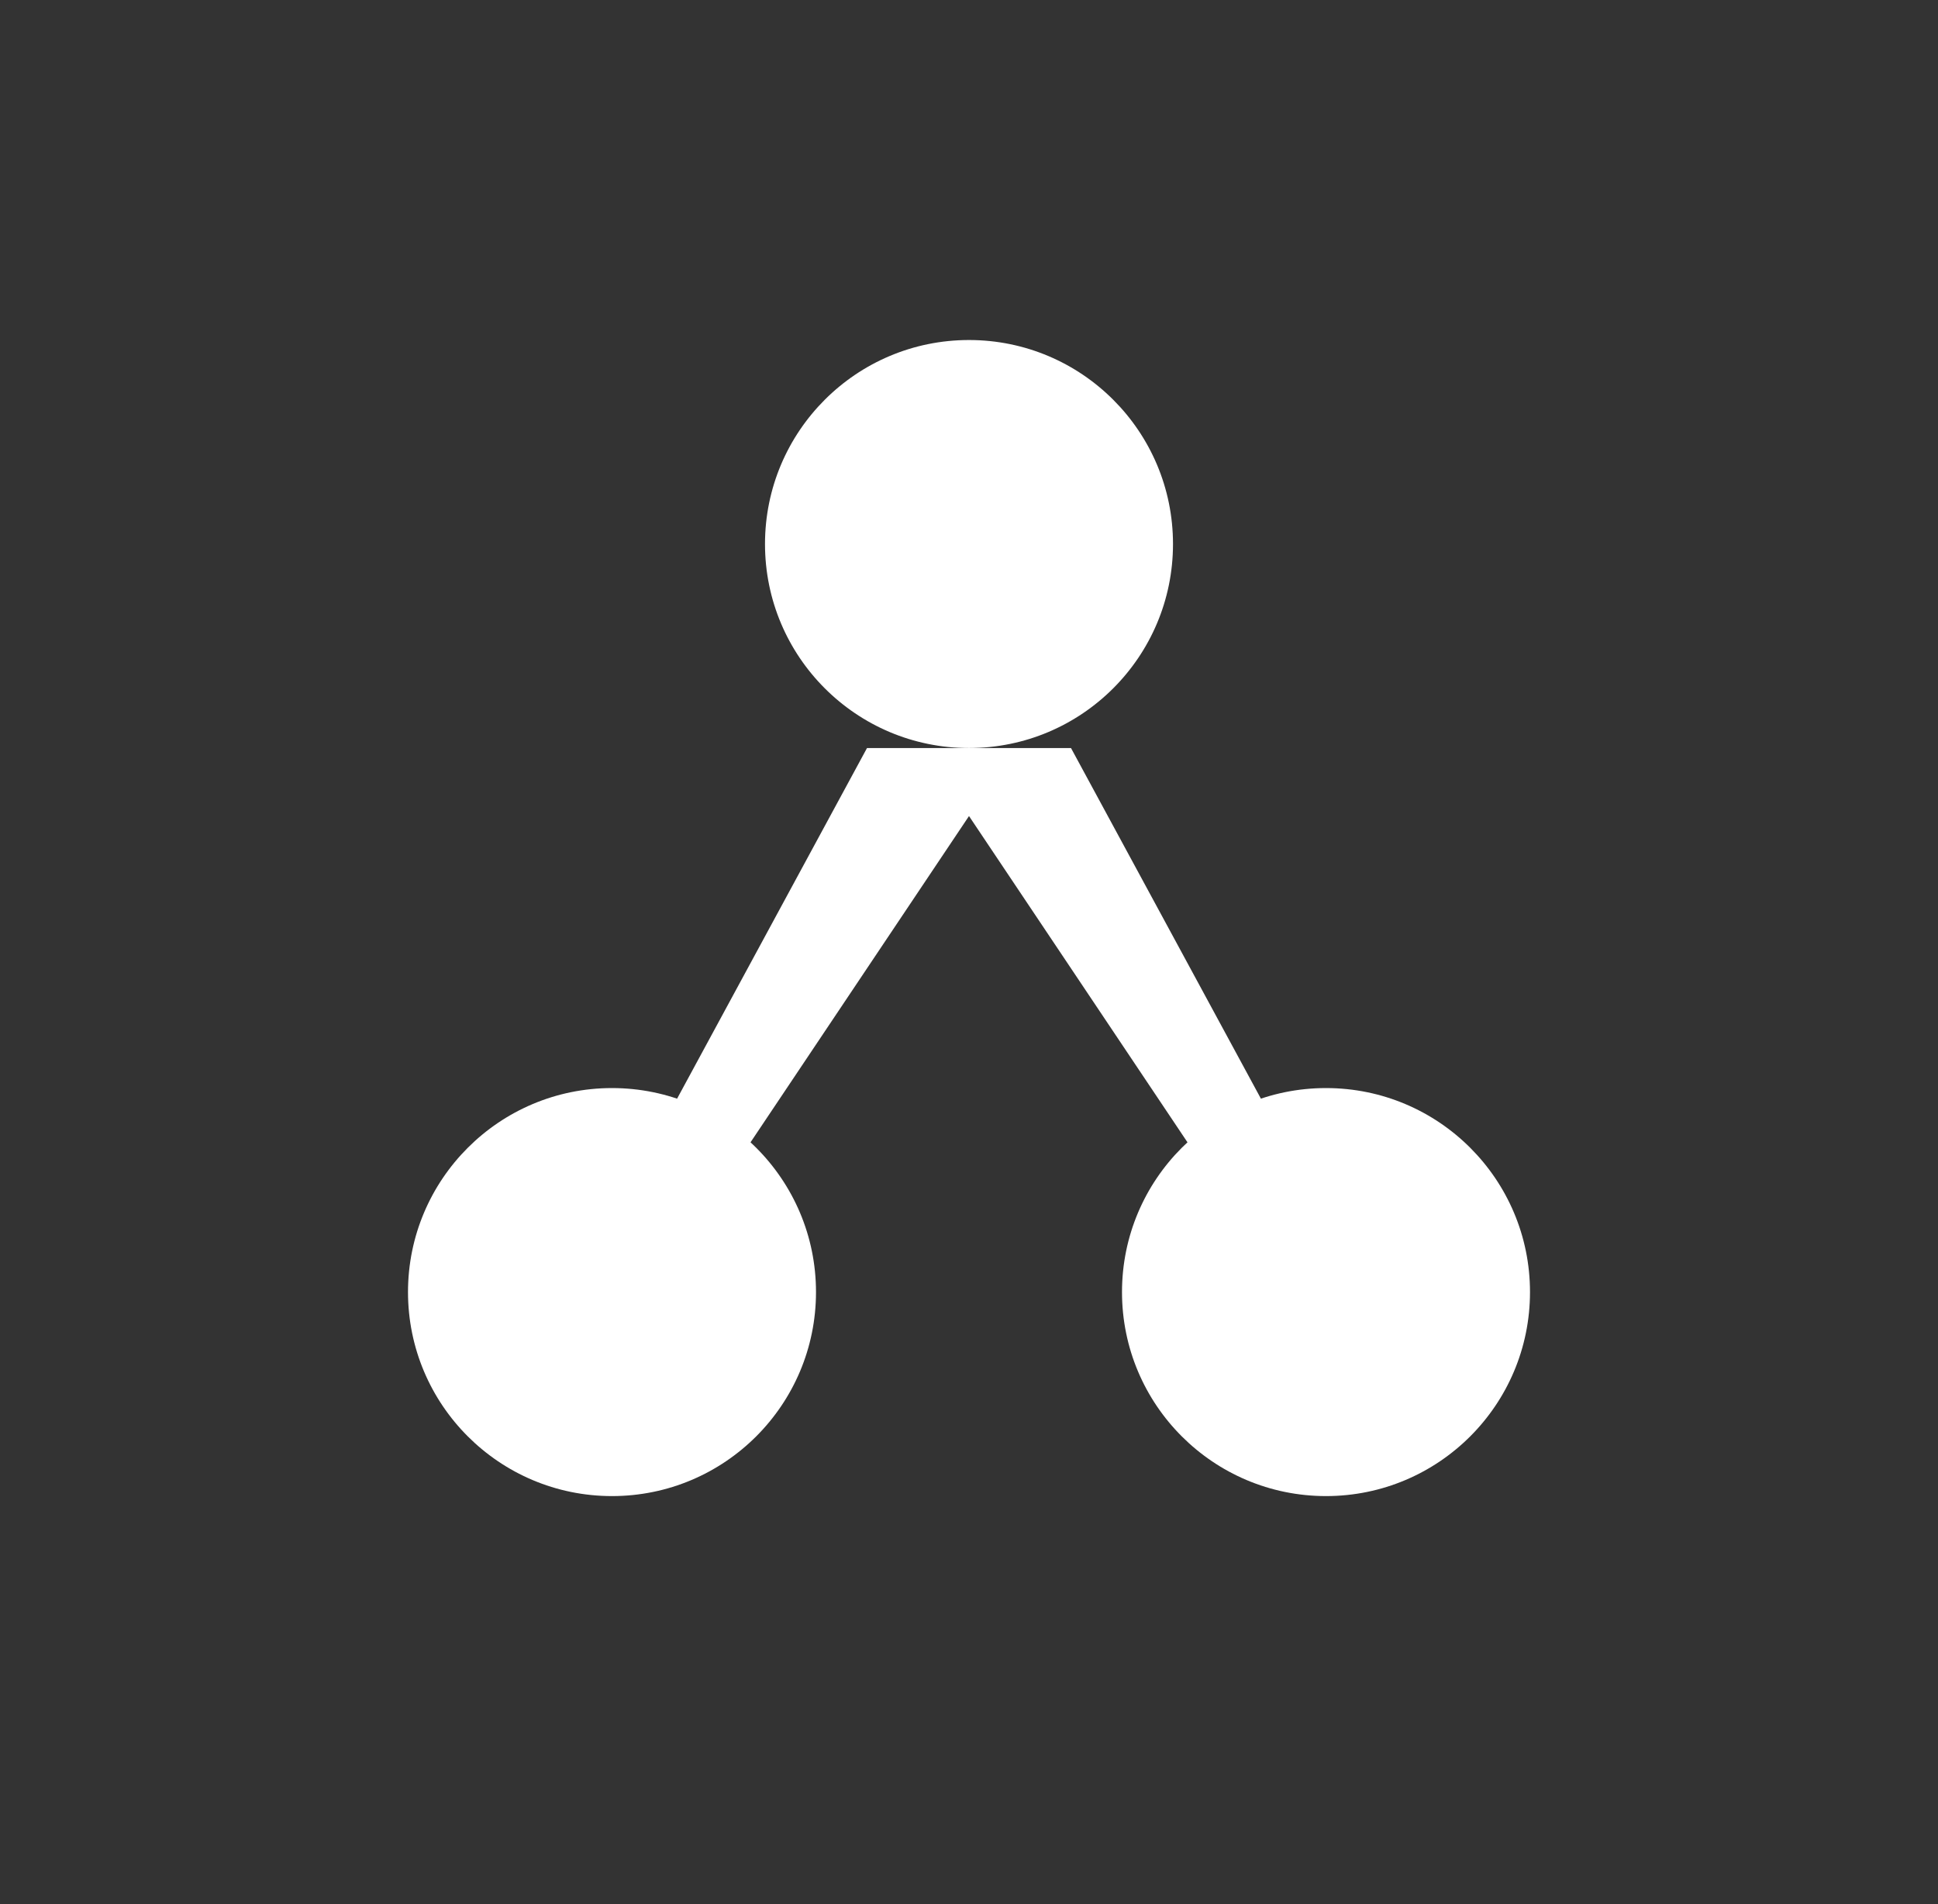
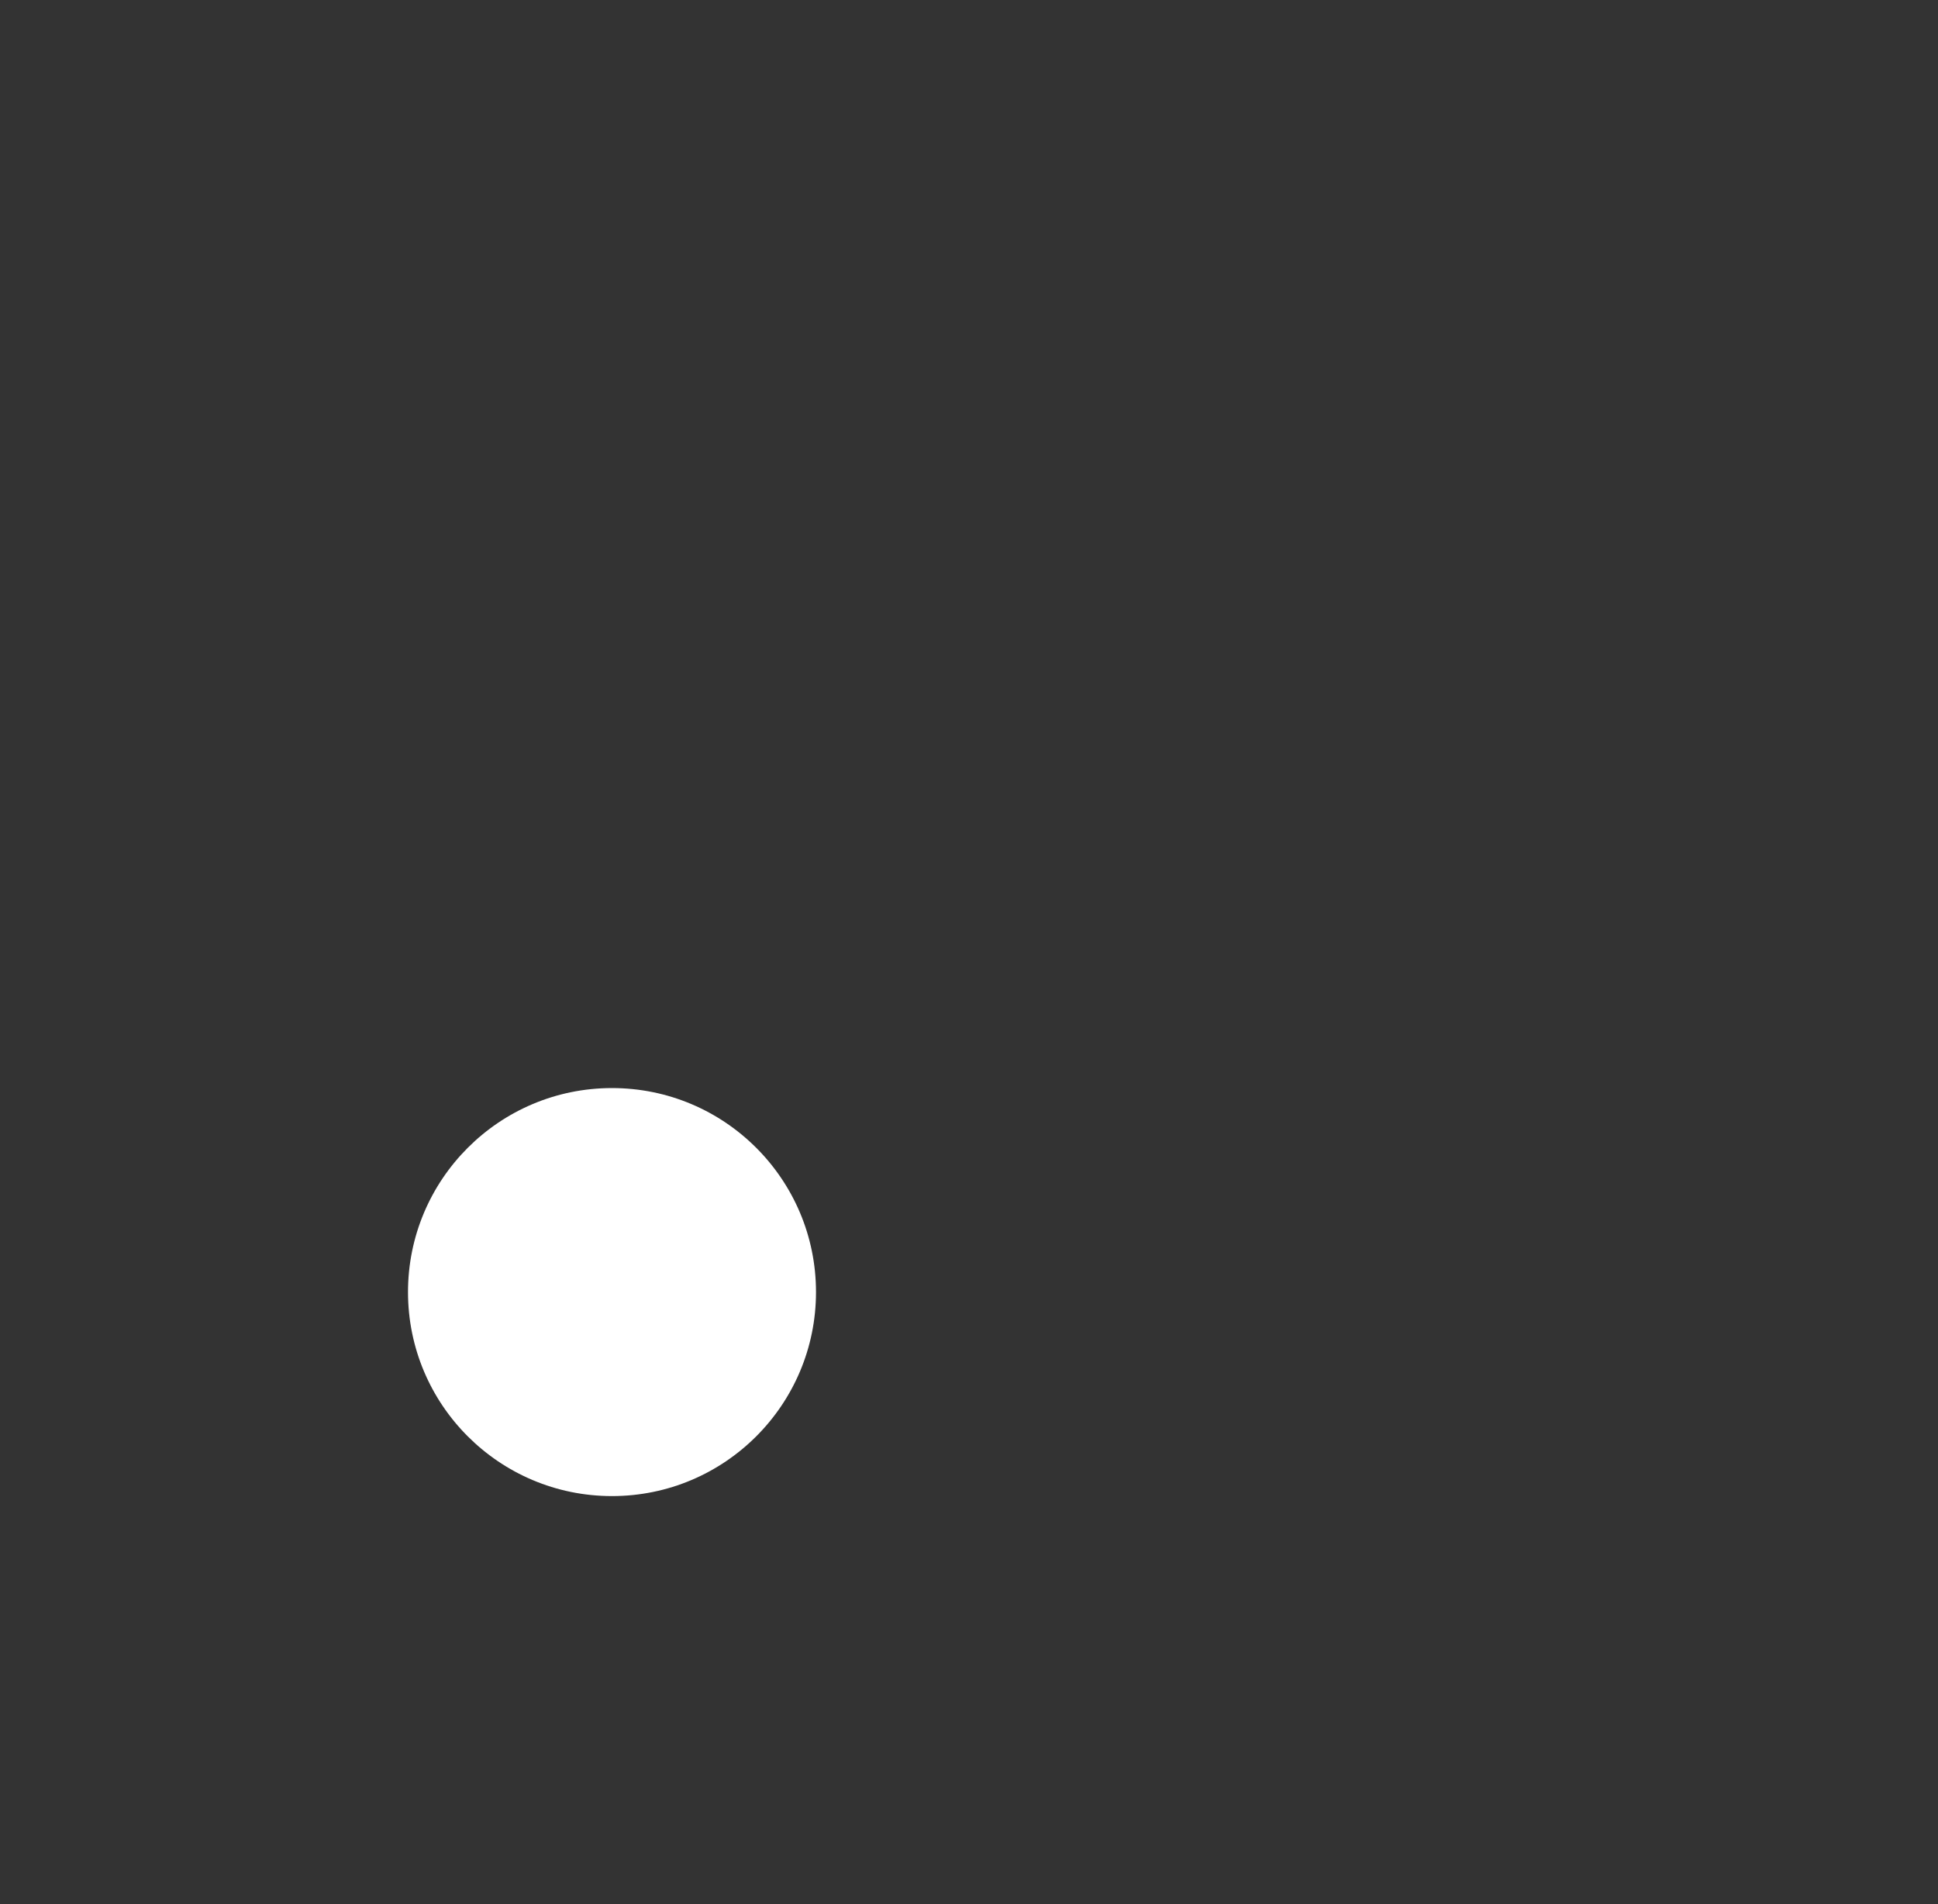
<svg xmlns="http://www.w3.org/2000/svg" width="57" height="56" viewBox="0 0 57 56" fill="none">
  <rect x="0" y="0" width="57" height="56" fill="#333333" stroke="none" />
-   <circle cx="28.5" cy="16" r="6" fill="white" />
  <circle cx="18" cy="38" r="6" fill="white" />
-   <circle cx="39" cy="38" r="6" fill="white" />
-   <path d="M25.5 22 L19 34 l2 1.2 L28.5 24 l7.5 11.2 2-1.2 L31.5 22" fill="white" />
</svg>